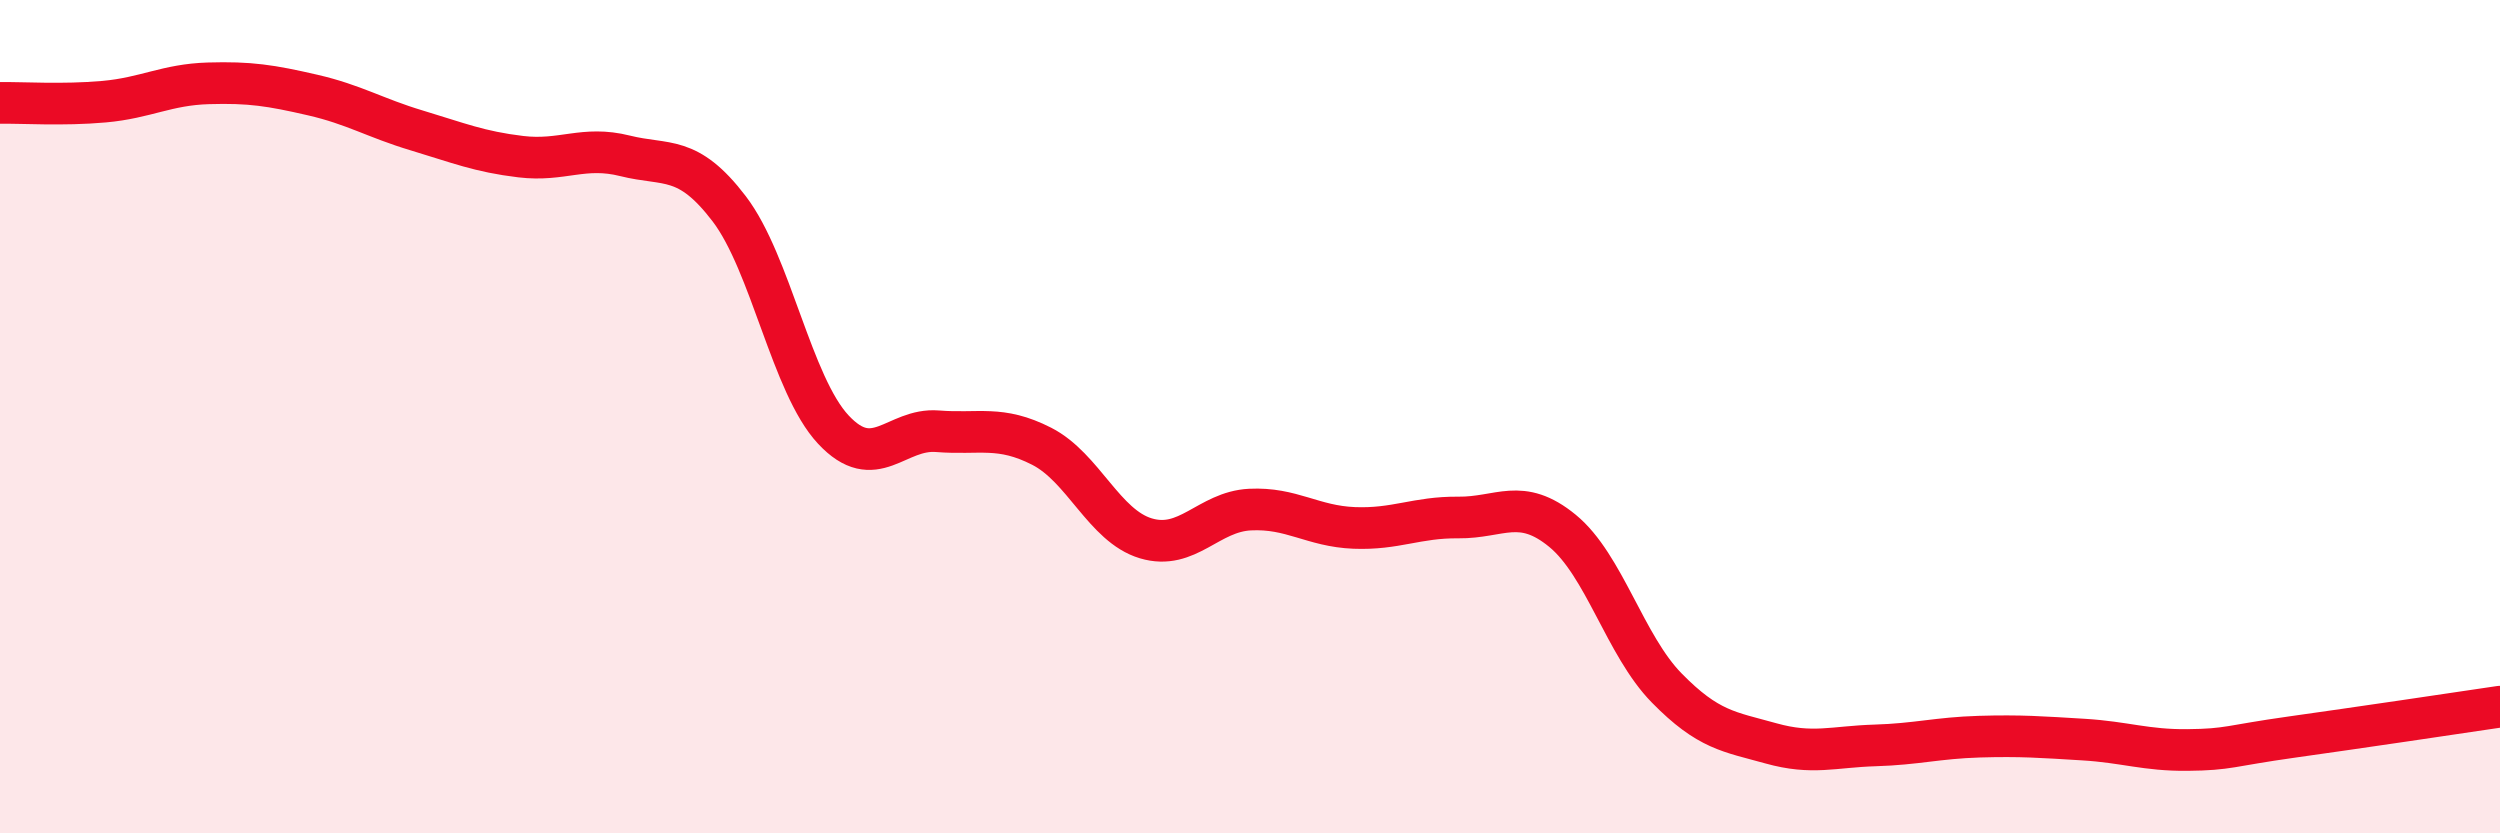
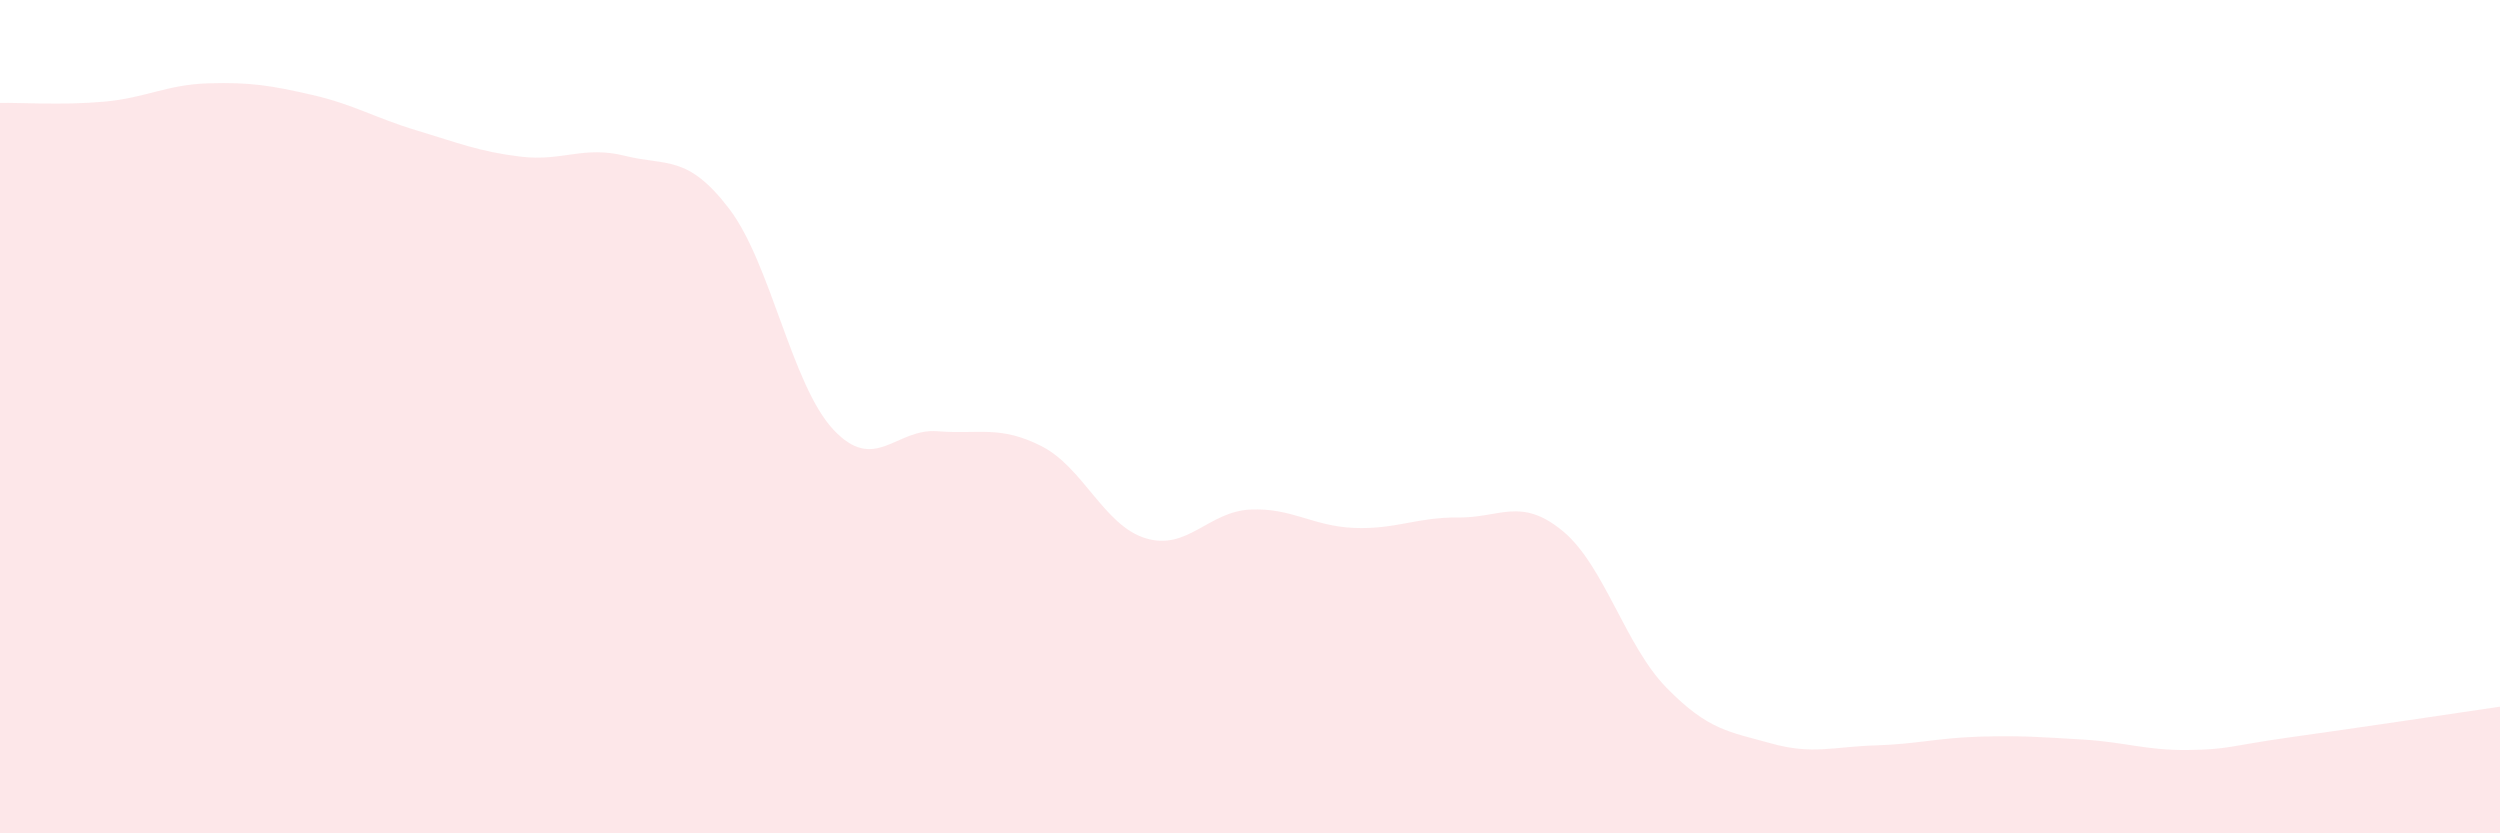
<svg xmlns="http://www.w3.org/2000/svg" width="60" height="20" viewBox="0 0 60 20">
  <path d="M 0,2.47 C 0.5,2.46 1.5,2.53 2.5,2.44 C 3.5,2.35 4,2.03 5,2 C 6,1.97 6.5,2.05 7.5,2.28 C 8.5,2.51 9,2.83 10,3.13 C 11,3.43 11.5,3.64 12.5,3.76 C 13.5,3.88 14,3.49 15,3.74 C 16,3.99 16.5,3.7 17.5,5.01 C 18.5,6.32 19,9.24 20,10.31 C 21,11.38 21.5,10.27 22.5,10.35 C 23.5,10.43 24,10.2 25,10.71 C 26,11.22 26.5,12.62 27.5,12.92 C 28.5,13.22 29,12.28 30,12.23 C 31,12.18 31.5,12.63 32.5,12.67 C 33.5,12.71 34,12.41 35,12.42 C 36,12.43 36.5,11.92 37.5,12.74 C 38.5,13.56 39,15.49 40,16.51 C 41,17.53 41.5,17.56 42.5,17.84 C 43.5,18.12 44,17.92 45,17.89 C 46,17.86 46.5,17.71 47.5,17.68 C 48.5,17.65 49,17.69 50,17.75 C 51,17.81 51.5,18.01 52.5,18 C 53.5,17.99 53.5,17.9 55,17.69 C 56.5,17.48 59,17.11 60,16.96L60 20L0 20Z" fill="#EB0A25" opacity="0.1" stroke-linecap="round" stroke-linejoin="round" />
-   <path d="M 0,2.47 C 0.5,2.46 1.5,2.53 2.5,2.44 C 3.5,2.35 4,2.03 5,2 C 6,1.97 6.5,2.05 7.5,2.28 C 8.5,2.51 9,2.83 10,3.13 C 11,3.43 11.5,3.64 12.5,3.76 C 13.5,3.88 14,3.49 15,3.74 C 16,3.99 16.5,3.7 17.5,5.01 C 18.5,6.32 19,9.24 20,10.31 C 21,11.38 21.5,10.27 22.5,10.35 C 23.5,10.43 24,10.2 25,10.71 C 26,11.22 26.5,12.62 27.5,12.92 C 28.5,13.22 29,12.28 30,12.23 C 31,12.18 31.5,12.63 32.5,12.67 C 33.5,12.71 34,12.41 35,12.42 C 36,12.43 36.5,11.92 37.5,12.74 C 38.5,13.56 39,15.49 40,16.51 C 41,17.53 41.5,17.56 42.5,17.84 C 43.5,18.12 44,17.92 45,17.89 C 46,17.86 46.5,17.71 47.5,17.68 C 48.5,17.65 49,17.69 50,17.75 C 51,17.81 51.5,18.01 52.5,18 C 53.5,17.99 53.5,17.9 55,17.69 C 56.5,17.48 59,17.11 60,16.96" stroke="#EB0A25" stroke-width="1" fill="none" stroke-linecap="round" stroke-linejoin="round" />
</svg>